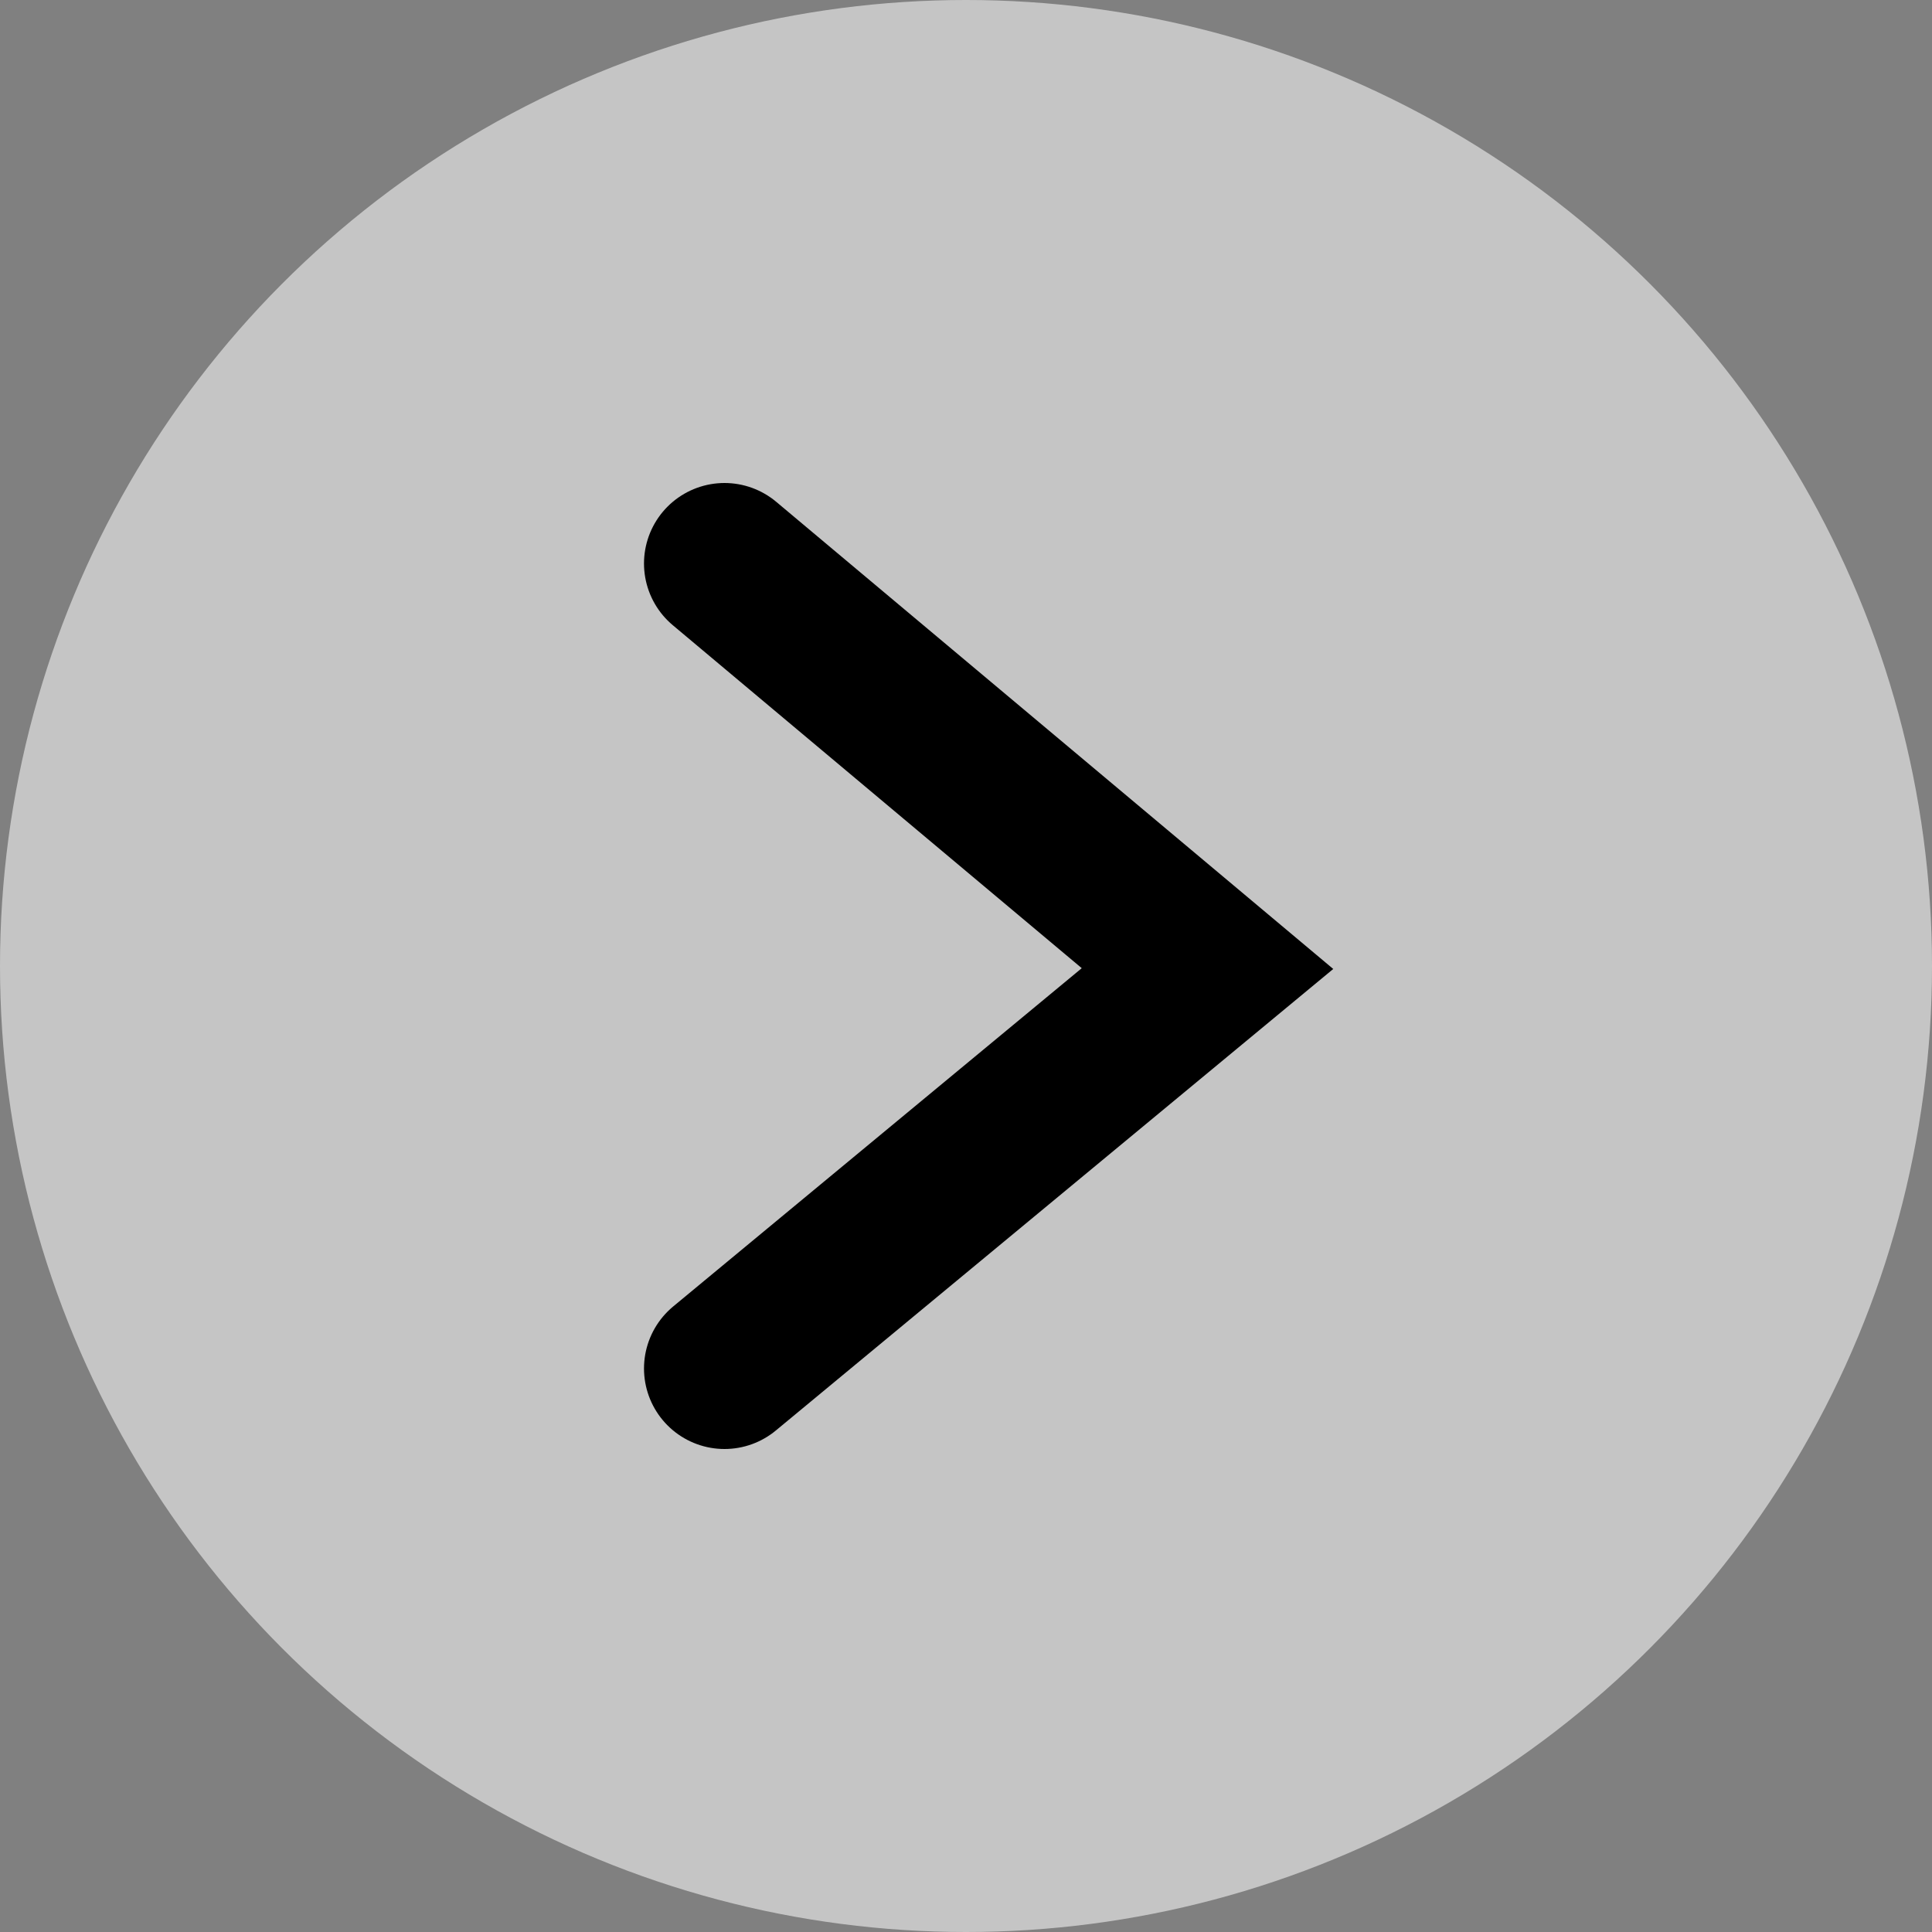
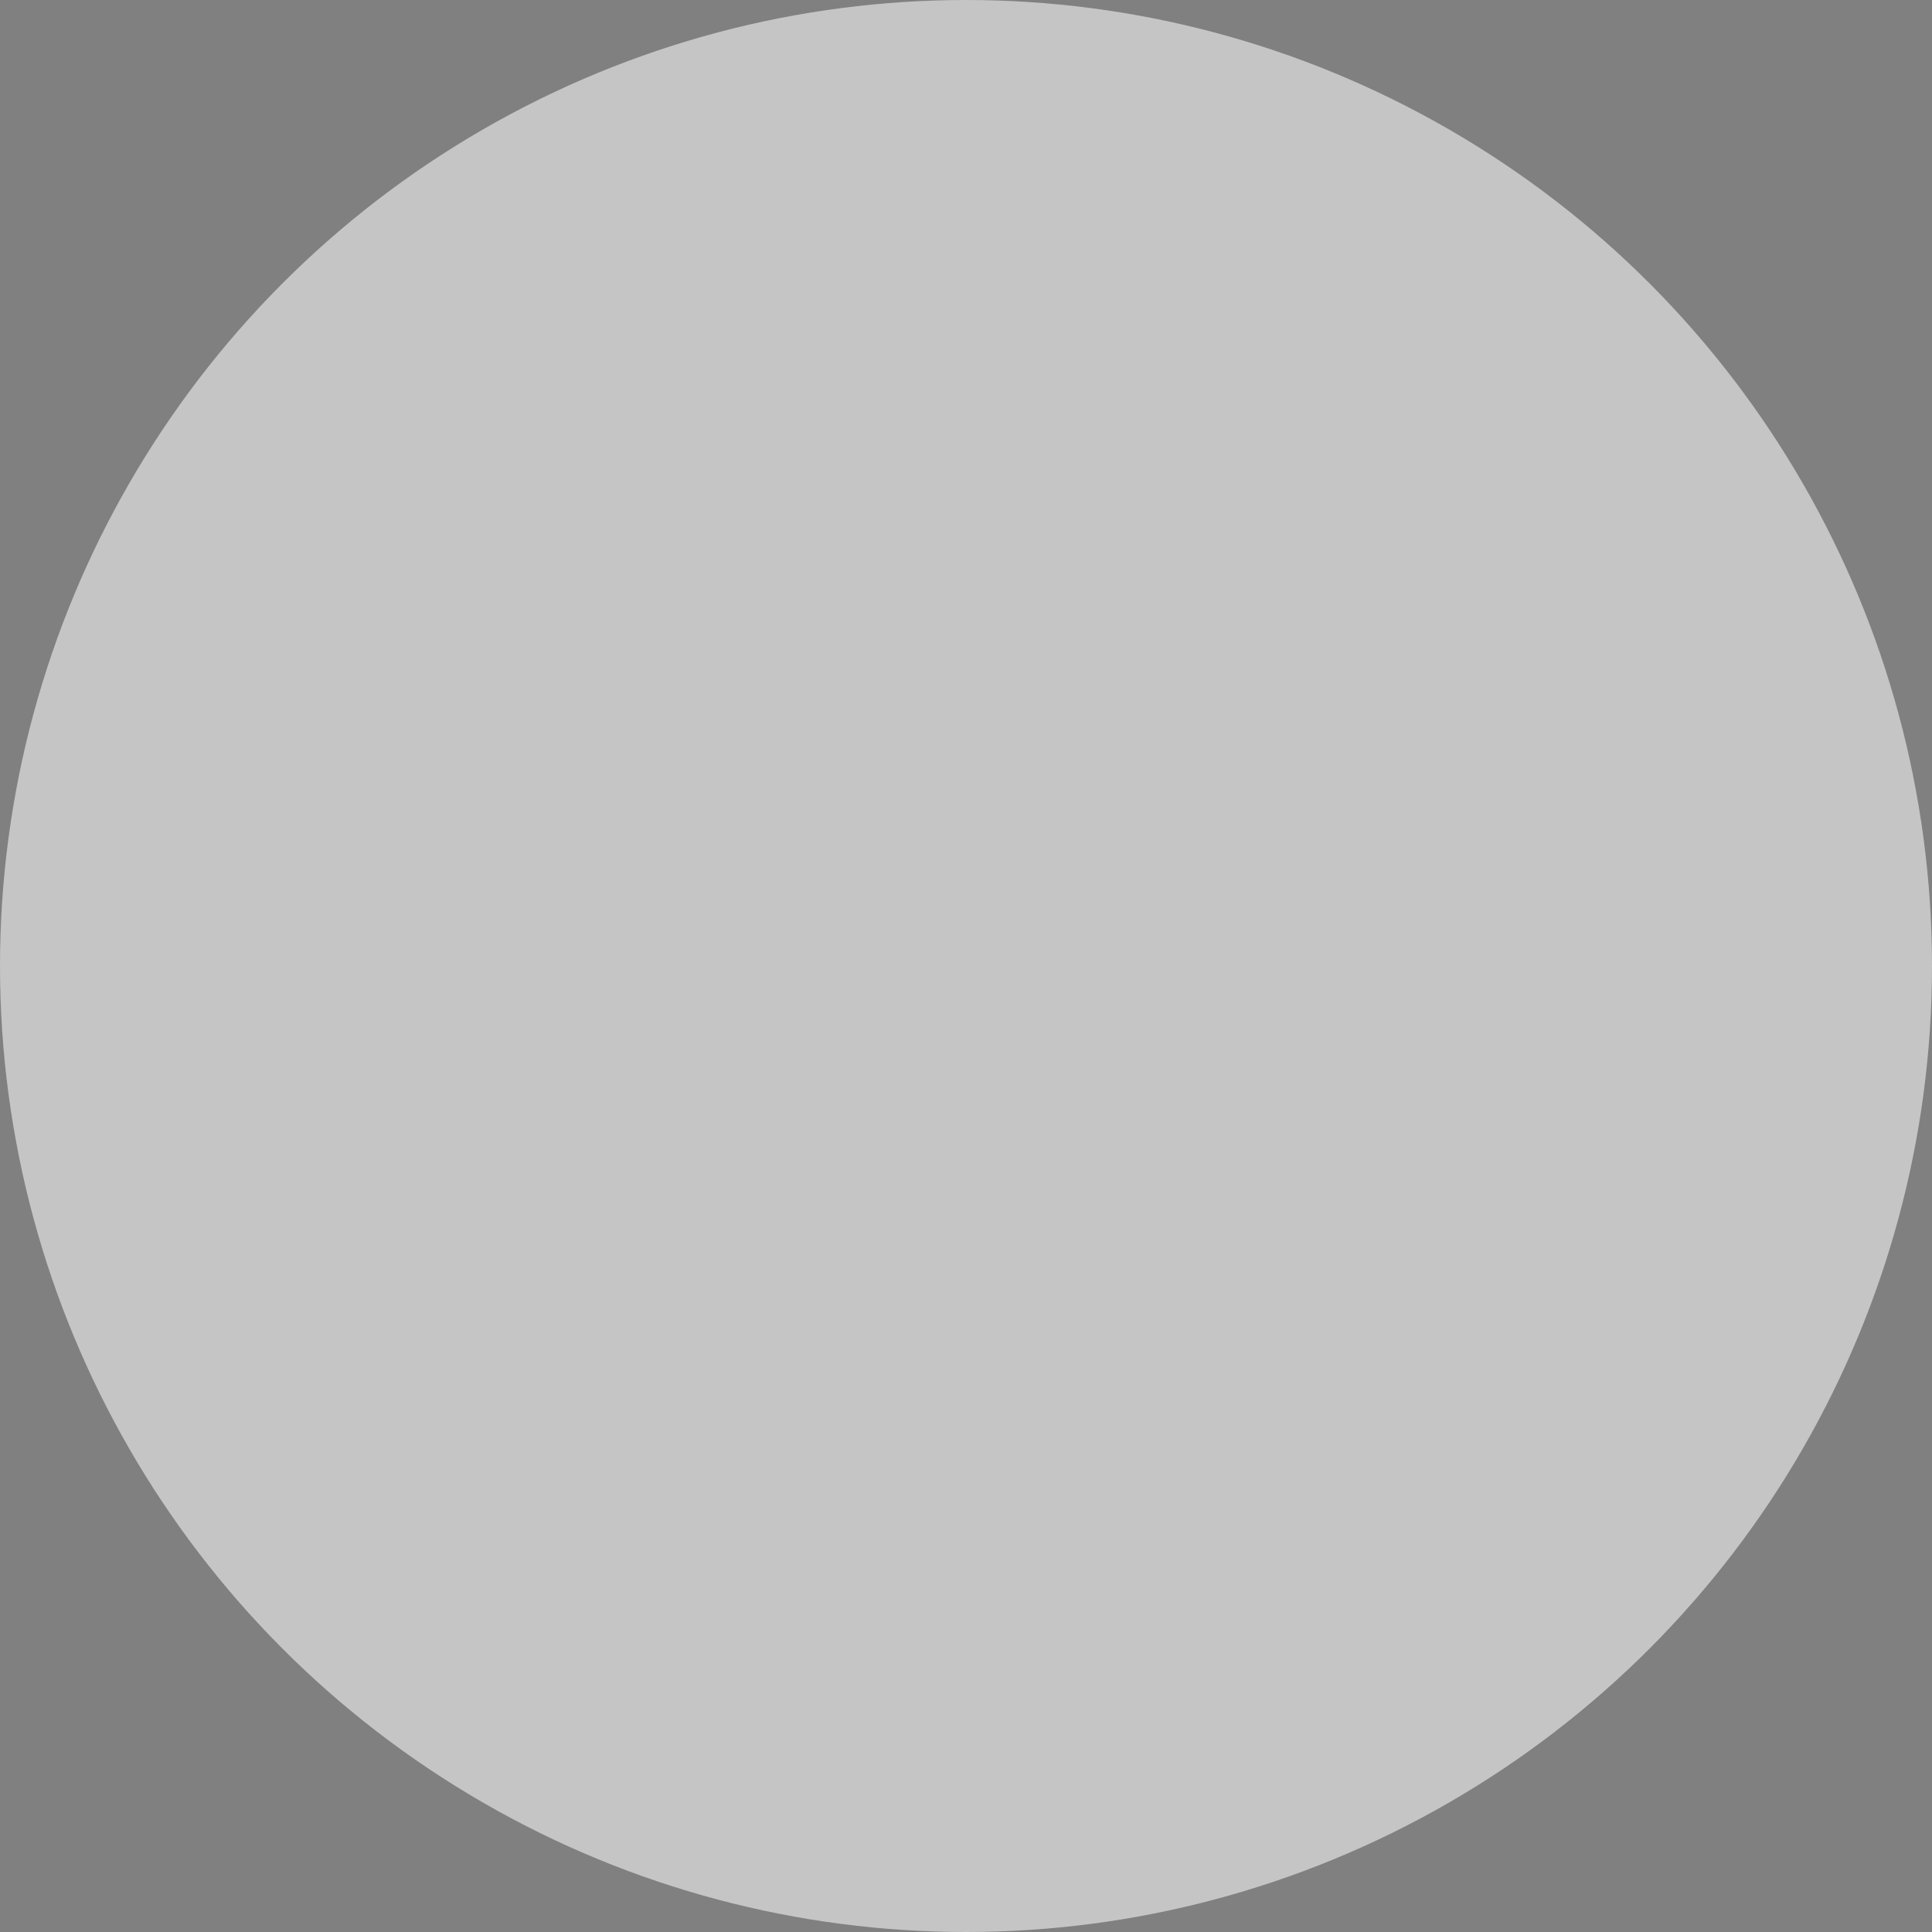
<svg xmlns="http://www.w3.org/2000/svg" width="18" height="18" viewBox="0 0 18 18" fill="none">
  <rect x="0" y="0" width="18" height="18" fill="#808080" stroke="none" />
  <circle opacity="0.6" cx="9" cy="9" r="9" fill="#F3F3F3" />
-   <path d="M6.75 5.25L11.25 9.024L6.75 12.75" stroke="black" stroke-width="1.5" stroke-linecap="round" />
</svg>